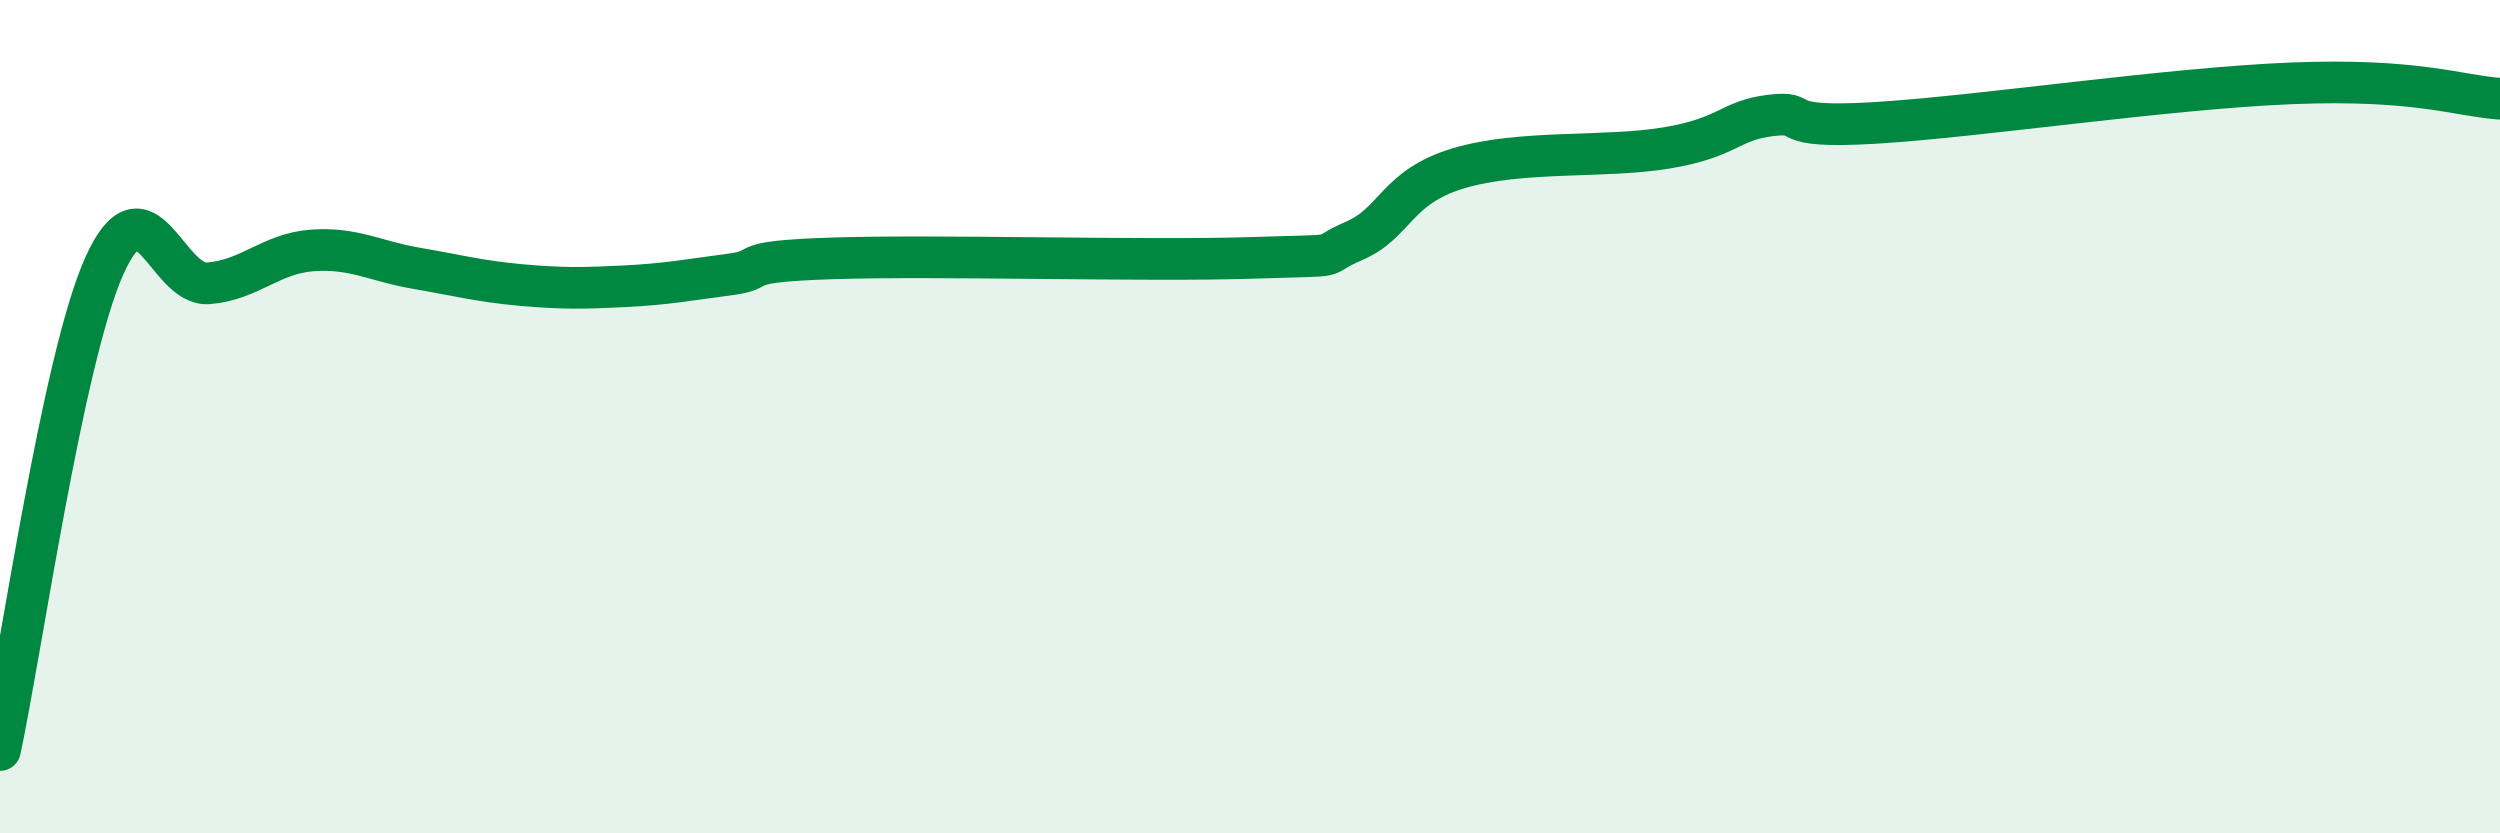
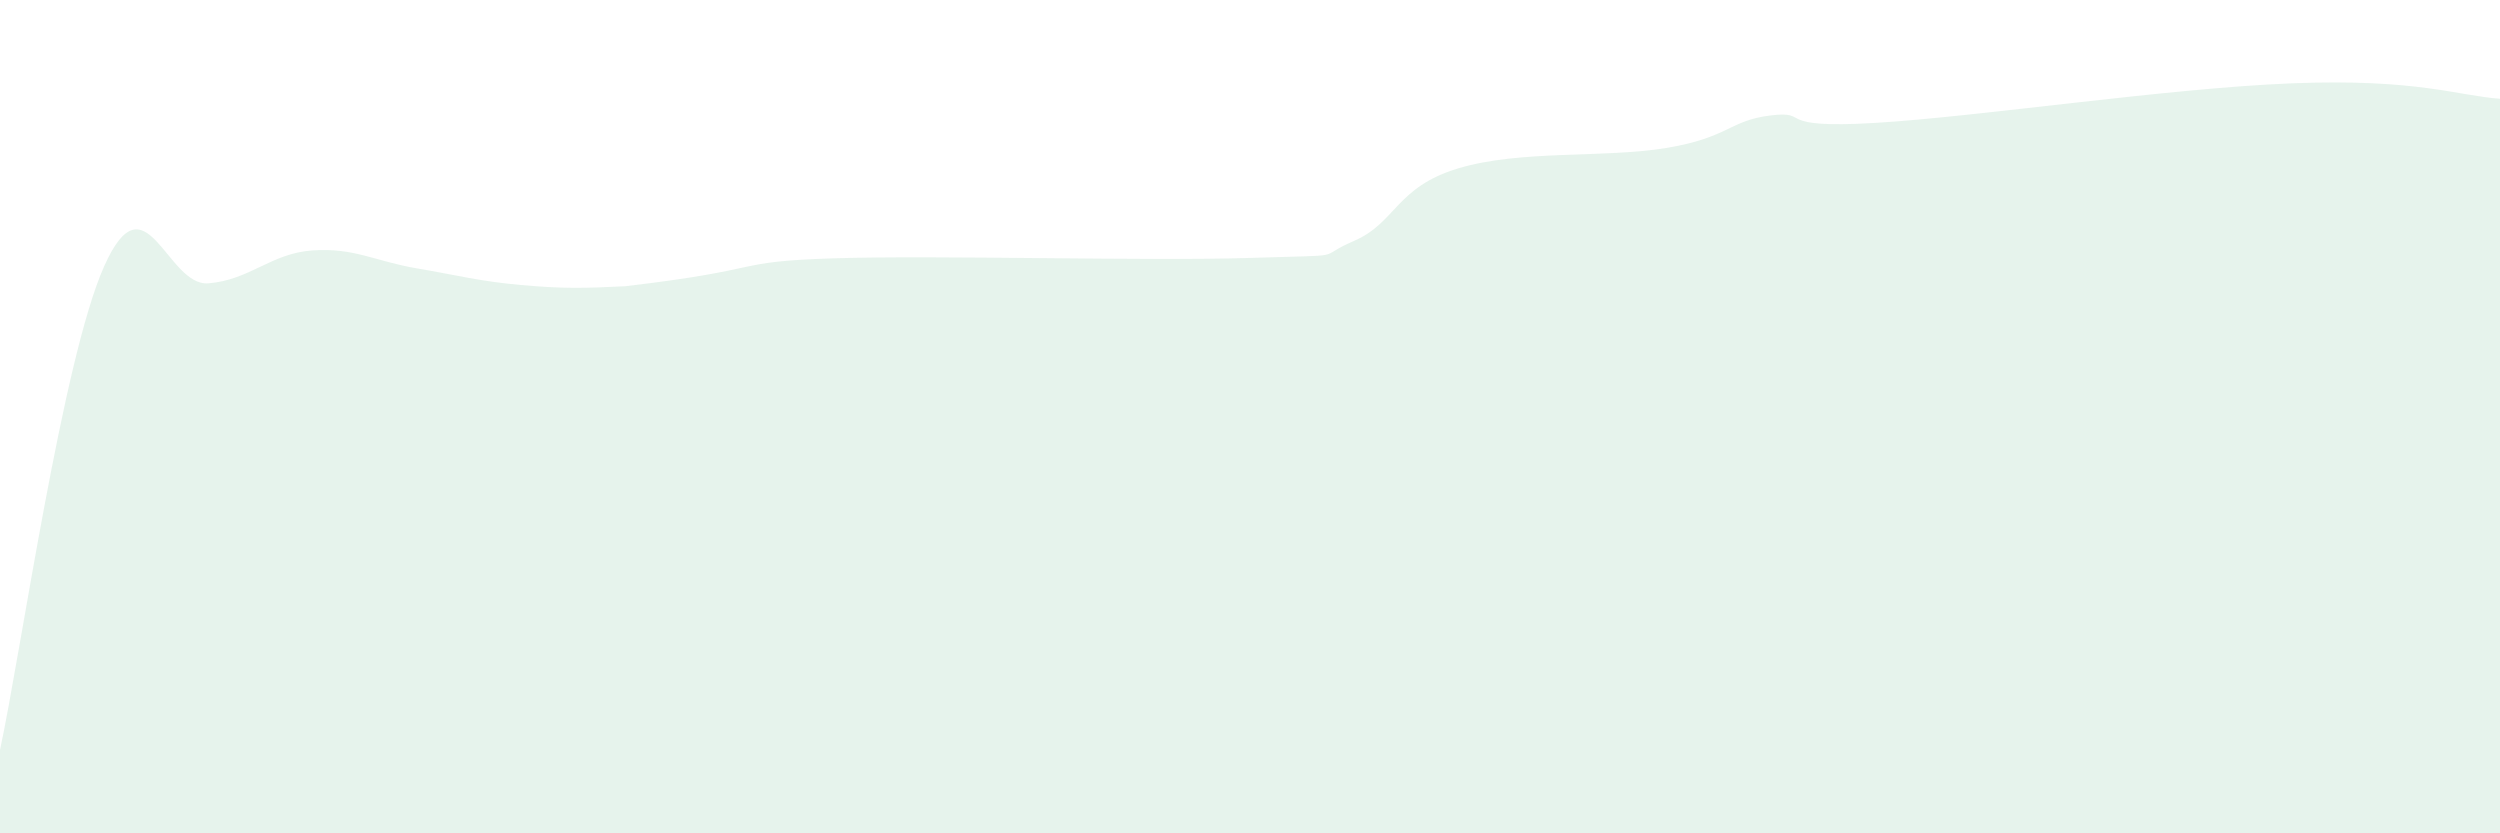
<svg xmlns="http://www.w3.org/2000/svg" width="60" height="20" viewBox="0 0 60 20">
-   <path d="M 0,18 C 0.5,15.68 1.5,8.63 2.5,6.39 C 3.5,4.15 4,6.88 5,6.8 C 6,6.72 6.5,6.08 7.5,6.01 C 8.5,5.94 9,6.27 10,6.44 C 11,6.61 11.5,6.75 12.5,6.84 C 13.5,6.93 14,6.92 15,6.87 C 16,6.82 16.5,6.72 17.5,6.59 C 18.5,6.46 17.5,6.28 20,6.2 C 22.5,6.12 27.5,6.27 30,6.19 C 32.5,6.11 31.5,6.21 32.5,5.78 C 33.5,5.35 33.5,4.49 35,4.04 C 36.5,3.59 38.5,3.8 40,3.55 C 41.5,3.3 41.5,2.89 42.5,2.77 C 43.5,2.65 42.5,3.1 45,2.95 C 47.5,2.8 52,2.12 55,2 C 58,1.88 59,2.3 60,2.37L60 20L0 20Z" fill="#008740" opacity="0.1" stroke-linecap="round" stroke-linejoin="round" />
-   <path d="M 0,18 C 0.5,15.68 1.5,8.63 2.5,6.39 C 3.5,4.15 4,6.88 5,6.8 C 6,6.72 6.5,6.08 7.5,6.01 C 8.5,5.94 9,6.27 10,6.44 C 11,6.61 11.5,6.75 12.5,6.84 C 13.5,6.93 14,6.92 15,6.87 C 16,6.82 16.5,6.72 17.5,6.59 C 18.5,6.46 17.5,6.28 20,6.2 C 22.5,6.12 27.5,6.27 30,6.19 C 32.5,6.11 31.5,6.21 32.5,5.78 C 33.5,5.35 33.5,4.49 35,4.04 C 36.5,3.59 38.5,3.8 40,3.55 C 41.5,3.3 41.5,2.89 42.5,2.77 C 43.5,2.65 42.5,3.1 45,2.95 C 47.5,2.8 52,2.12 55,2 C 58,1.88 59,2.3 60,2.37" stroke="#008740" stroke-width="1" fill="none" stroke-linecap="round" stroke-linejoin="round" />
+   <path d="M 0,18 C 0.5,15.68 1.5,8.63 2.5,6.39 C 3.5,4.15 4,6.88 5,6.8 C 6,6.72 6.5,6.08 7.5,6.01 C 8.5,5.94 9,6.27 10,6.44 C 11,6.61 11.5,6.75 12.5,6.84 C 13.5,6.93 14,6.92 15,6.87 C 18.5,6.46 17.5,6.28 20,6.2 C 22.5,6.12 27.5,6.27 30,6.19 C 32.5,6.11 31.5,6.21 32.5,5.78 C 33.5,5.35 33.5,4.49 35,4.04 C 36.5,3.59 38.5,3.8 40,3.55 C 41.5,3.3 41.5,2.89 42.5,2.77 C 43.5,2.65 42.5,3.1 45,2.95 C 47.5,2.8 52,2.12 55,2 C 58,1.88 59,2.3 60,2.37L60 20L0 20Z" fill="#008740" opacity="0.1" stroke-linecap="round" stroke-linejoin="round" />
</svg>